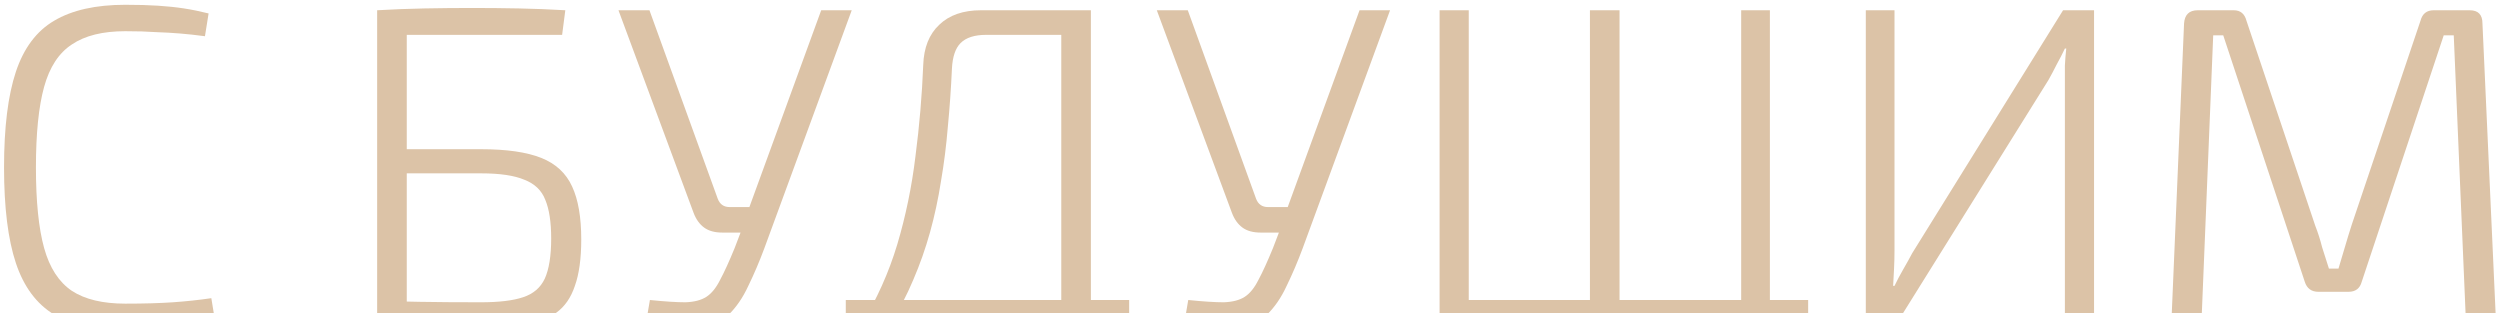
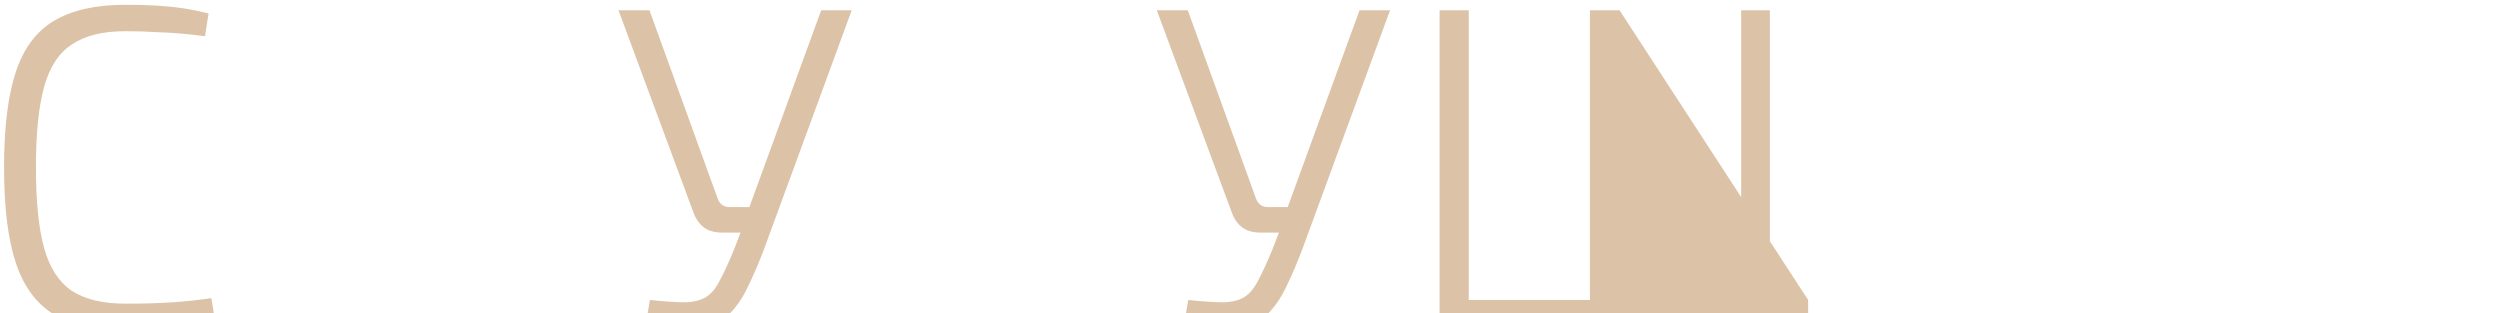
<svg xmlns="http://www.w3.org/2000/svg" width="439" height="55" viewBox="0 0 439 55" fill="none">
  <g clip-path="url(#clip0_260_659)">
    <path d="M21.99 0.84C24.23 0.84 26.15 0.893 27.75 1C29.403 1.107 30.923 1.267 32.31 1.48C33.697 1.693 35.137 1.987 36.63 2.36L35.99 6.36C34.39 6.147 32.923 5.987 31.59 5.88C30.31 5.773 28.897 5.693 27.35 5.64C25.857 5.533 24.07 5.48 21.99 5.48C18.043 5.48 14.923 6.253 12.63 7.8C10.337 9.293 8.71 11.773 7.75 15.24C6.79 18.706 6.31 23.427 6.31 29.4C6.31 35.373 6.79 40.093 7.75 43.56C8.71 47.026 10.337 49.533 12.63 51.08C14.923 52.573 18.043 53.32 21.99 53.32C25.297 53.32 28.097 53.24 30.39 53.08C32.683 52.92 34.923 52.68 37.11 52.36L37.75 56.28C35.51 56.867 33.19 57.293 30.79 57.56C28.443 57.827 25.51 57.96 21.99 57.96C16.817 57.96 12.657 57.053 9.51 55.24C6.417 53.373 4.177 50.36 2.79 46.2C1.403 42.04 0.71 36.44 0.71 29.4C0.71 22.36 1.403 16.76 2.79 12.6C4.177 8.44 6.417 5.453 9.51 3.64C12.657 1.773 16.817 0.84 21.99 0.84Z" fill="#DCC3A7" />
-     <path d="M99.269 1.8L98.709 6.12H71.428V57H66.228V1.8C69.002 1.64 71.775 1.534 74.549 1.48C77.375 1.427 80.148 1.4 82.868 1.4C85.642 1.4 88.388 1.427 91.109 1.48C93.829 1.534 96.549 1.64 99.269 1.8ZM84.469 26.2C88.948 26.2 92.469 26.707 95.028 27.72C97.588 28.734 99.402 30.414 100.468 32.76C101.535 35.054 102.068 38.147 102.068 42.04C102.068 45.4 101.695 48.12 100.948 50.2C100.255 52.28 99.162 53.854 97.668 54.92C96.175 55.987 94.255 56.707 91.909 57.08C89.615 57.507 86.895 57.72 83.749 57.72C81.455 57.72 79.375 57.694 77.508 57.64C75.642 57.587 73.802 57.507 71.989 57.4C70.228 57.294 68.335 57.16 66.308 57L67.428 52.84C68.602 52.894 70.682 52.947 73.668 53C76.655 53.054 80.255 53.08 84.469 53.08C87.615 53.08 90.069 52.787 91.829 52.2C93.642 51.614 94.922 50.52 95.668 48.92C96.415 47.267 96.788 44.92 96.788 41.88C96.788 39 96.442 36.734 95.749 35.08C95.109 33.427 93.882 32.254 92.069 31.56C90.308 30.814 87.775 30.44 84.469 30.44H67.349V26.2H84.469Z" fill="#DCC3A7" />
    <path d="M149.563 1.801L134.203 43.641C133.35 45.934 132.417 48.121 131.403 50.201C130.443 52.281 129.27 53.987 127.883 55.321C126.497 56.654 124.737 57.401 122.603 57.561C121.803 57.614 120.843 57.587 119.723 57.481C118.603 57.427 117.483 57.294 116.363 57.081C115.297 56.867 114.337 56.654 113.483 56.441L114.123 52.681C116.737 52.947 118.817 53.081 120.363 53.081C121.91 53.027 123.137 52.707 124.043 52.121C124.95 51.534 125.75 50.547 126.443 49.161C127.19 47.774 128.043 45.907 129.003 43.561L130.683 39.161L131.243 37.321L144.203 1.801H149.563ZM114.043 1.801L126.043 34.921C126.417 35.881 127.11 36.361 128.123 36.361H132.283L132.683 40.841H126.843C125.51 40.841 124.443 40.547 123.643 39.961C122.843 39.374 122.23 38.521 121.803 37.401L108.603 1.801H114.043Z" fill="#DCC3A7" />
-     <path d="M191.56 1.801V57.001H186.36V6.121H173.16C171.133 6.121 169.64 6.601 168.68 7.561C167.773 8.467 167.266 9.961 167.16 12.041C167 15.561 166.76 18.974 166.44 22.281C166.173 25.534 165.773 28.707 165.24 31.801C164.76 34.894 164.12 37.881 163.32 40.761C162.52 43.641 161.533 46.441 160.36 49.161C159.24 51.827 157.88 54.441 156.28 57.001H151.24C153.96 52.574 156.066 47.881 157.56 42.921C159.053 37.907 160.12 32.734 160.76 27.401C161.453 22.067 161.906 16.734 162.12 11.401C162.226 8.361 163.16 6.014 164.92 4.361C166.68 2.654 169.133 1.801 172.28 1.801H191.56ZM152.84 56.441L152.2 69.081H148.52V56.441H152.84ZM198.28 52.681V57.001H148.52V52.681H198.28ZM198.28 56.441V69.081H194.68L194.04 56.441H198.28Z" fill="#DCC3A7" />
    <path d="M244.095 1.801L228.735 43.641C227.881 45.934 226.948 48.121 225.935 50.201C224.975 52.281 223.801 53.987 222.415 55.321C221.028 56.654 219.268 57.401 217.135 57.561C216.335 57.614 215.375 57.587 214.255 57.481C213.135 57.427 212.015 57.294 210.895 57.081C209.828 56.867 208.868 56.654 208.015 56.441L208.655 52.681C211.268 52.947 213.348 53.081 214.895 53.081C216.441 53.027 217.668 52.707 218.575 52.121C219.481 51.534 220.281 50.547 220.975 49.161C221.721 47.774 222.575 45.907 223.535 43.561L225.215 39.161L225.775 37.321L238.735 1.801H244.095ZM208.575 1.801L220.575 34.921C220.948 35.881 221.641 36.361 222.655 36.361H226.815L227.215 40.841H221.375C220.041 40.841 218.975 40.547 218.175 39.961C217.375 39.374 216.761 38.521 216.335 37.401L203.135 1.801H208.575Z" fill="#DCC3A7" />
-     <path d="M257.912 1.801V57.001H252.792V1.801H257.912ZM317.512 52.681V57.001H257.272L257.192 52.681H317.512ZM284.392 1.801V57.001H279.192V1.801H284.392ZM310.792 1.801V57.001H305.752V1.801H310.792ZM317.512 56.441V69.081H313.912L313.272 56.441H317.512Z" fill="#DCC3A7" />
-     <path d="M367.715 1.801V57.001H362.595V14.521C362.595 13.507 362.595 12.494 362.595 11.481C362.649 10.467 362.729 9.481 362.835 8.521H362.595C362.169 9.427 361.689 10.361 361.155 11.321C360.675 12.281 360.195 13.187 359.715 14.041L332.915 57.001H327.635V1.801H332.675V43.961C332.675 45.027 332.649 46.094 332.595 47.161C332.542 48.174 332.489 49.187 332.435 50.201H332.675C333.102 49.294 333.609 48.334 334.195 47.321C334.782 46.307 335.315 45.347 335.795 44.441L362.275 1.801H367.715Z" fill="#DCC3A7" />
-     <path d="M433.679 1.801C435.172 1.801 435.919 2.574 435.919 4.121L438.319 57.001H433.039L430.879 6.201H429.119L414.719 49.481C414.399 50.654 413.626 51.241 412.399 51.241H407.119C405.892 51.241 405.092 50.654 404.719 49.481L390.399 6.201H388.639L386.559 57.001H381.279L383.519 4.121C383.626 2.574 384.426 1.801 385.919 1.801H392.239C393.412 1.801 394.159 2.414 394.479 3.641L406.559 39.641C407.039 40.867 407.439 42.121 407.759 43.401C408.132 44.627 408.532 45.881 408.959 47.161H410.639C411.012 45.881 411.386 44.627 411.759 43.401C412.132 42.121 412.532 40.814 412.959 39.481L425.039 3.641C425.359 2.414 426.132 1.801 427.359 1.801H433.679Z" fill="#DCC3A7" />
+     <path d="M257.912 1.801V57.001H252.792V1.801H257.912ZM317.512 52.681V57.001H257.272L257.192 52.681H317.512ZV57.001H279.192V1.801H284.392ZM310.792 1.801V57.001H305.752V1.801H310.792ZM317.512 56.441V69.081H313.912L313.272 56.441H317.512Z" fill="#DCC3A7" />
  </g>
  <defs>
    <clipPath id="clip0_260_659">
      <rect width="439" height="55" fill="white" />
    </clipPath>
  </defs>
</svg>